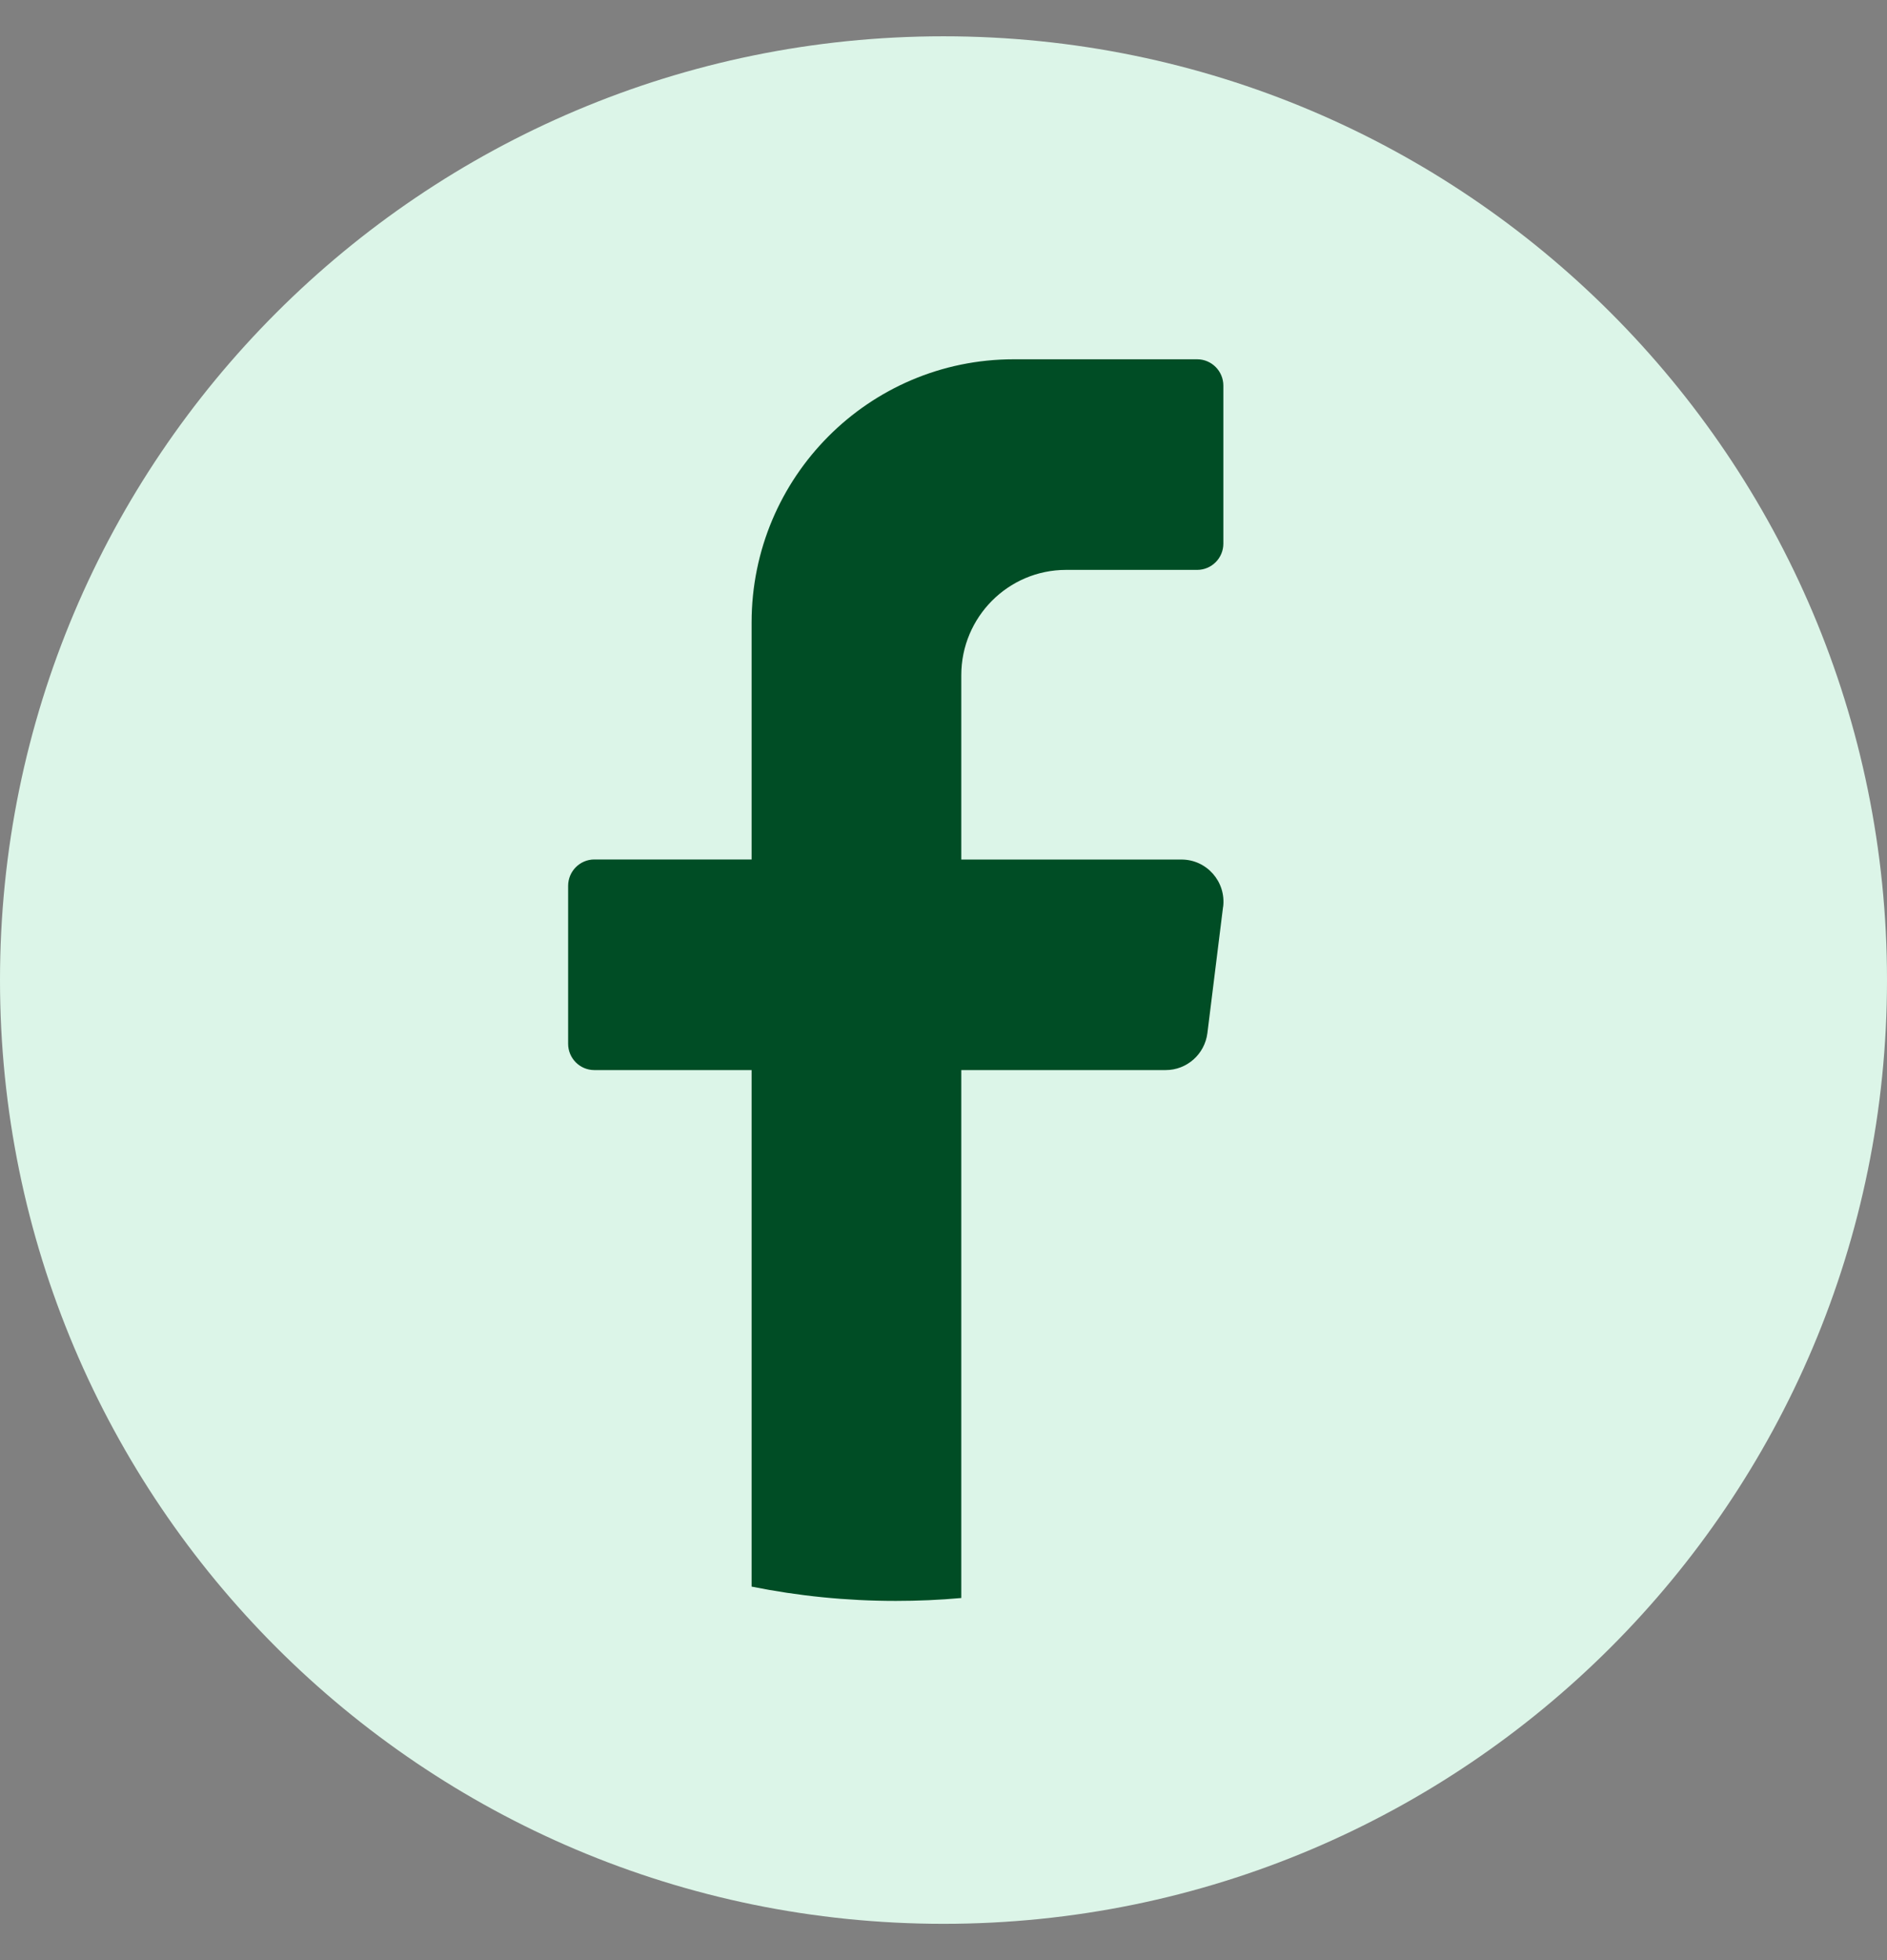
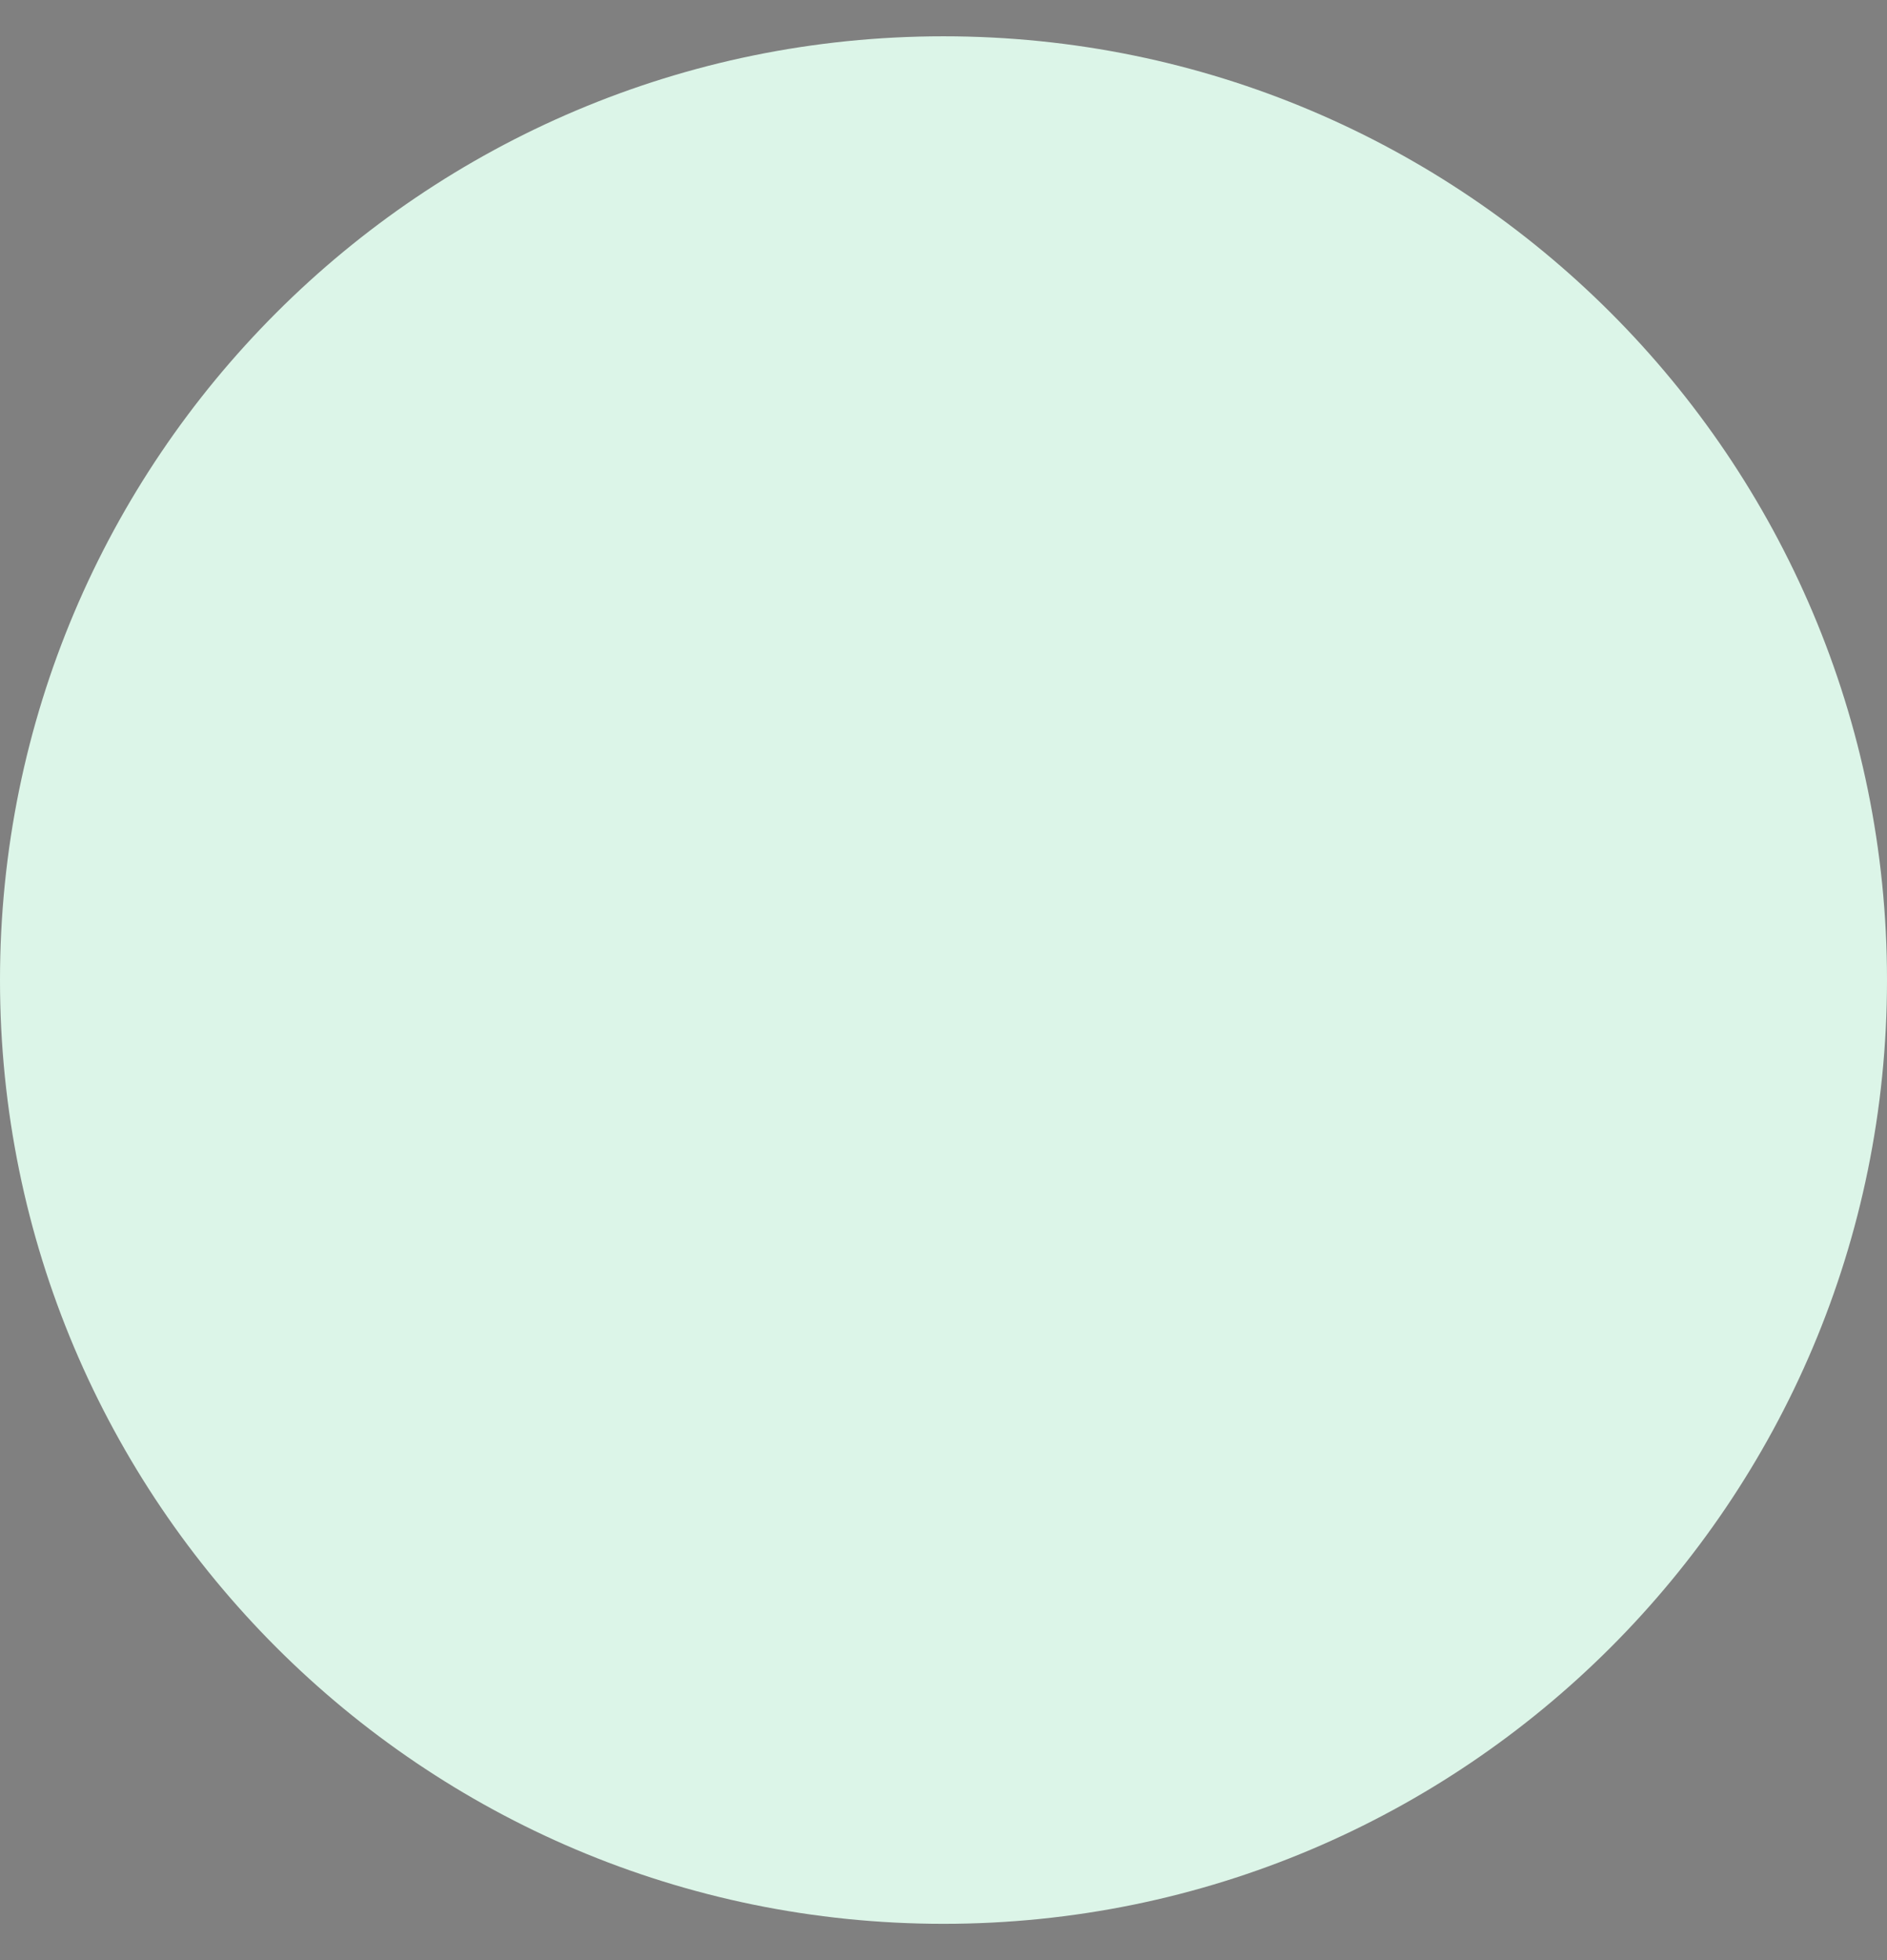
<svg xmlns="http://www.w3.org/2000/svg" width="26" height="27" viewBox="0 0 26 27" fill="none">
  <rect x="0" y="0" width="26" height="27" fill="#808080" stroke="none" />
  <g id="Group">
    <path id="Vector" d="M26 13.5C26 20.68 20.18 26.5 13 26.5C5.82 26.5 0 20.68 0 13.5C0 6.32 5.82 0.5 13 0.5C20.18 0.5 26 6.32 26 13.5Z" fill="#DCF5E8" />
-     <path id="Vector_2" d="M16.852 12.492L16.636 14.231C16.599 14.522 16.353 14.74 16.061 14.74H13.245V22.012C12.947 22.039 12.646 22.052 12.342 22.052C11.662 22.052 10.998 21.984 10.356 21.855V14.74H8.189C7.99 14.74 7.828 14.578 7.828 14.378V12.202C7.828 12.002 7.99 11.839 8.189 11.839H10.356V8.575C10.356 6.573 11.973 4.949 13.968 4.949H16.495C16.694 4.949 16.856 5.112 16.856 5.312V7.488C16.856 7.688 16.694 7.85 16.495 7.85H14.689C13.892 7.85 13.245 8.5 13.245 9.301V11.84H16.279C16.627 11.84 16.896 12.146 16.853 12.493L16.852 12.492Z" fill="#004D25" />
  </g>
</svg>